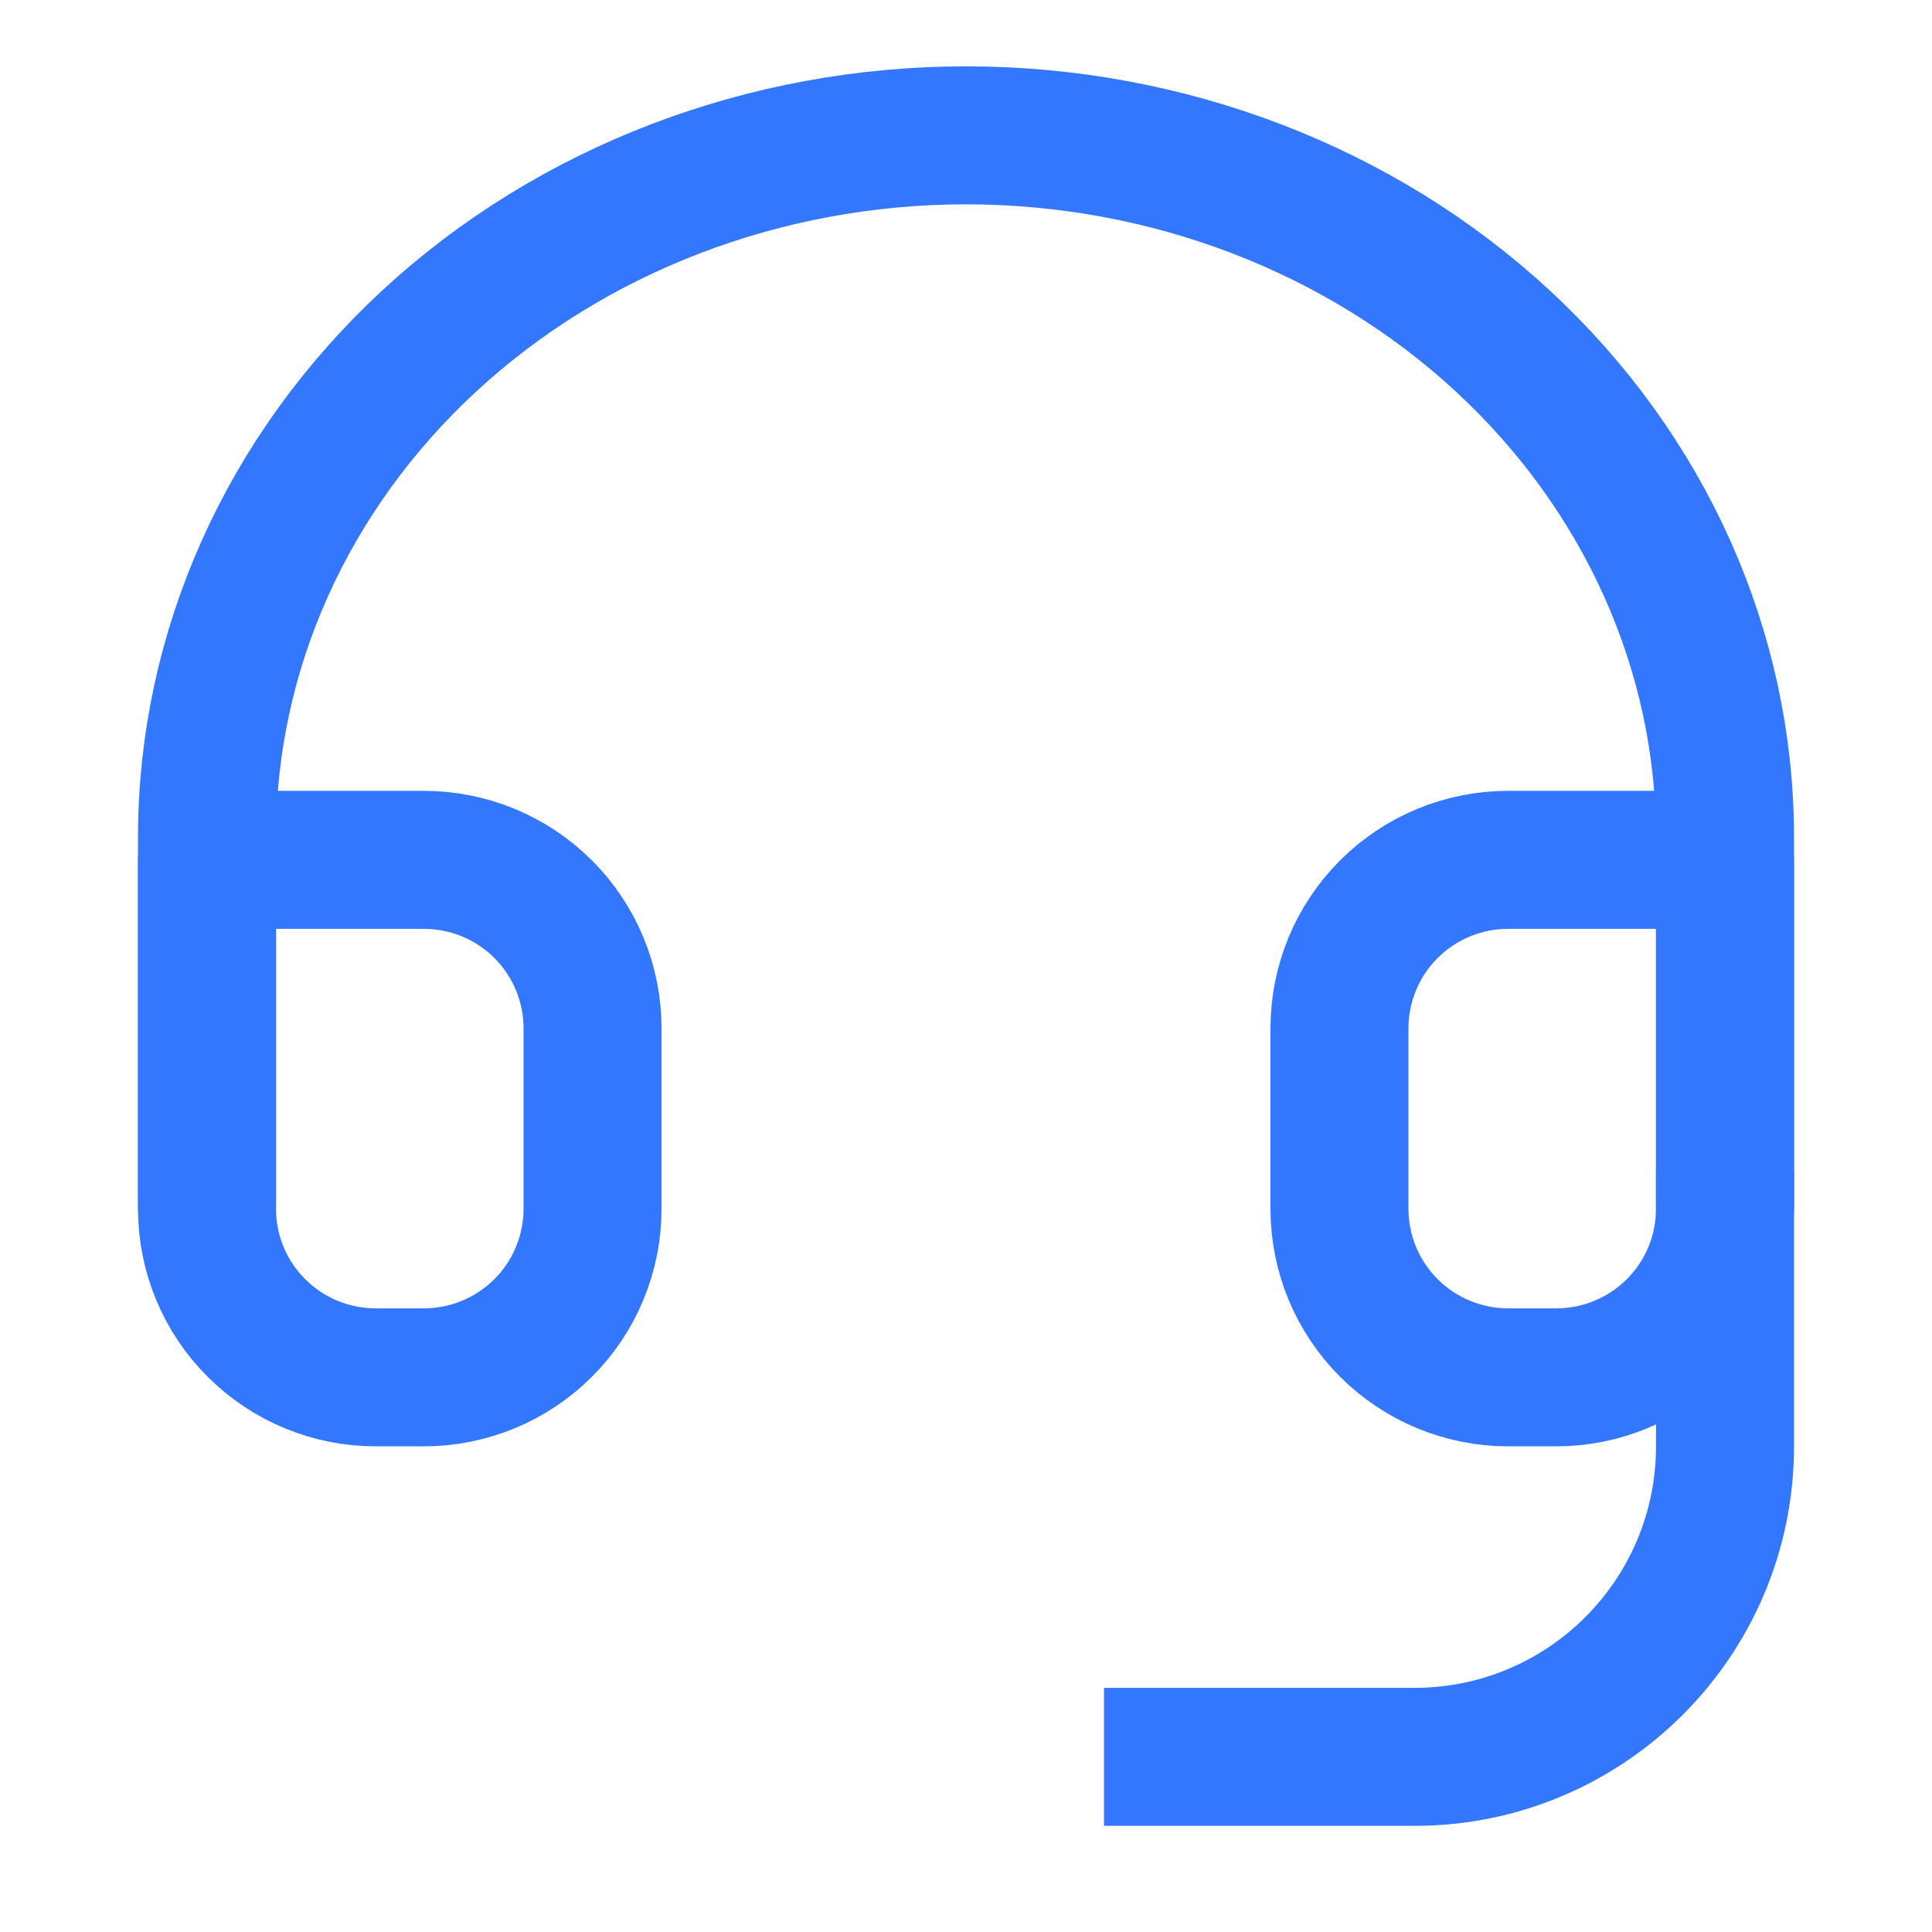
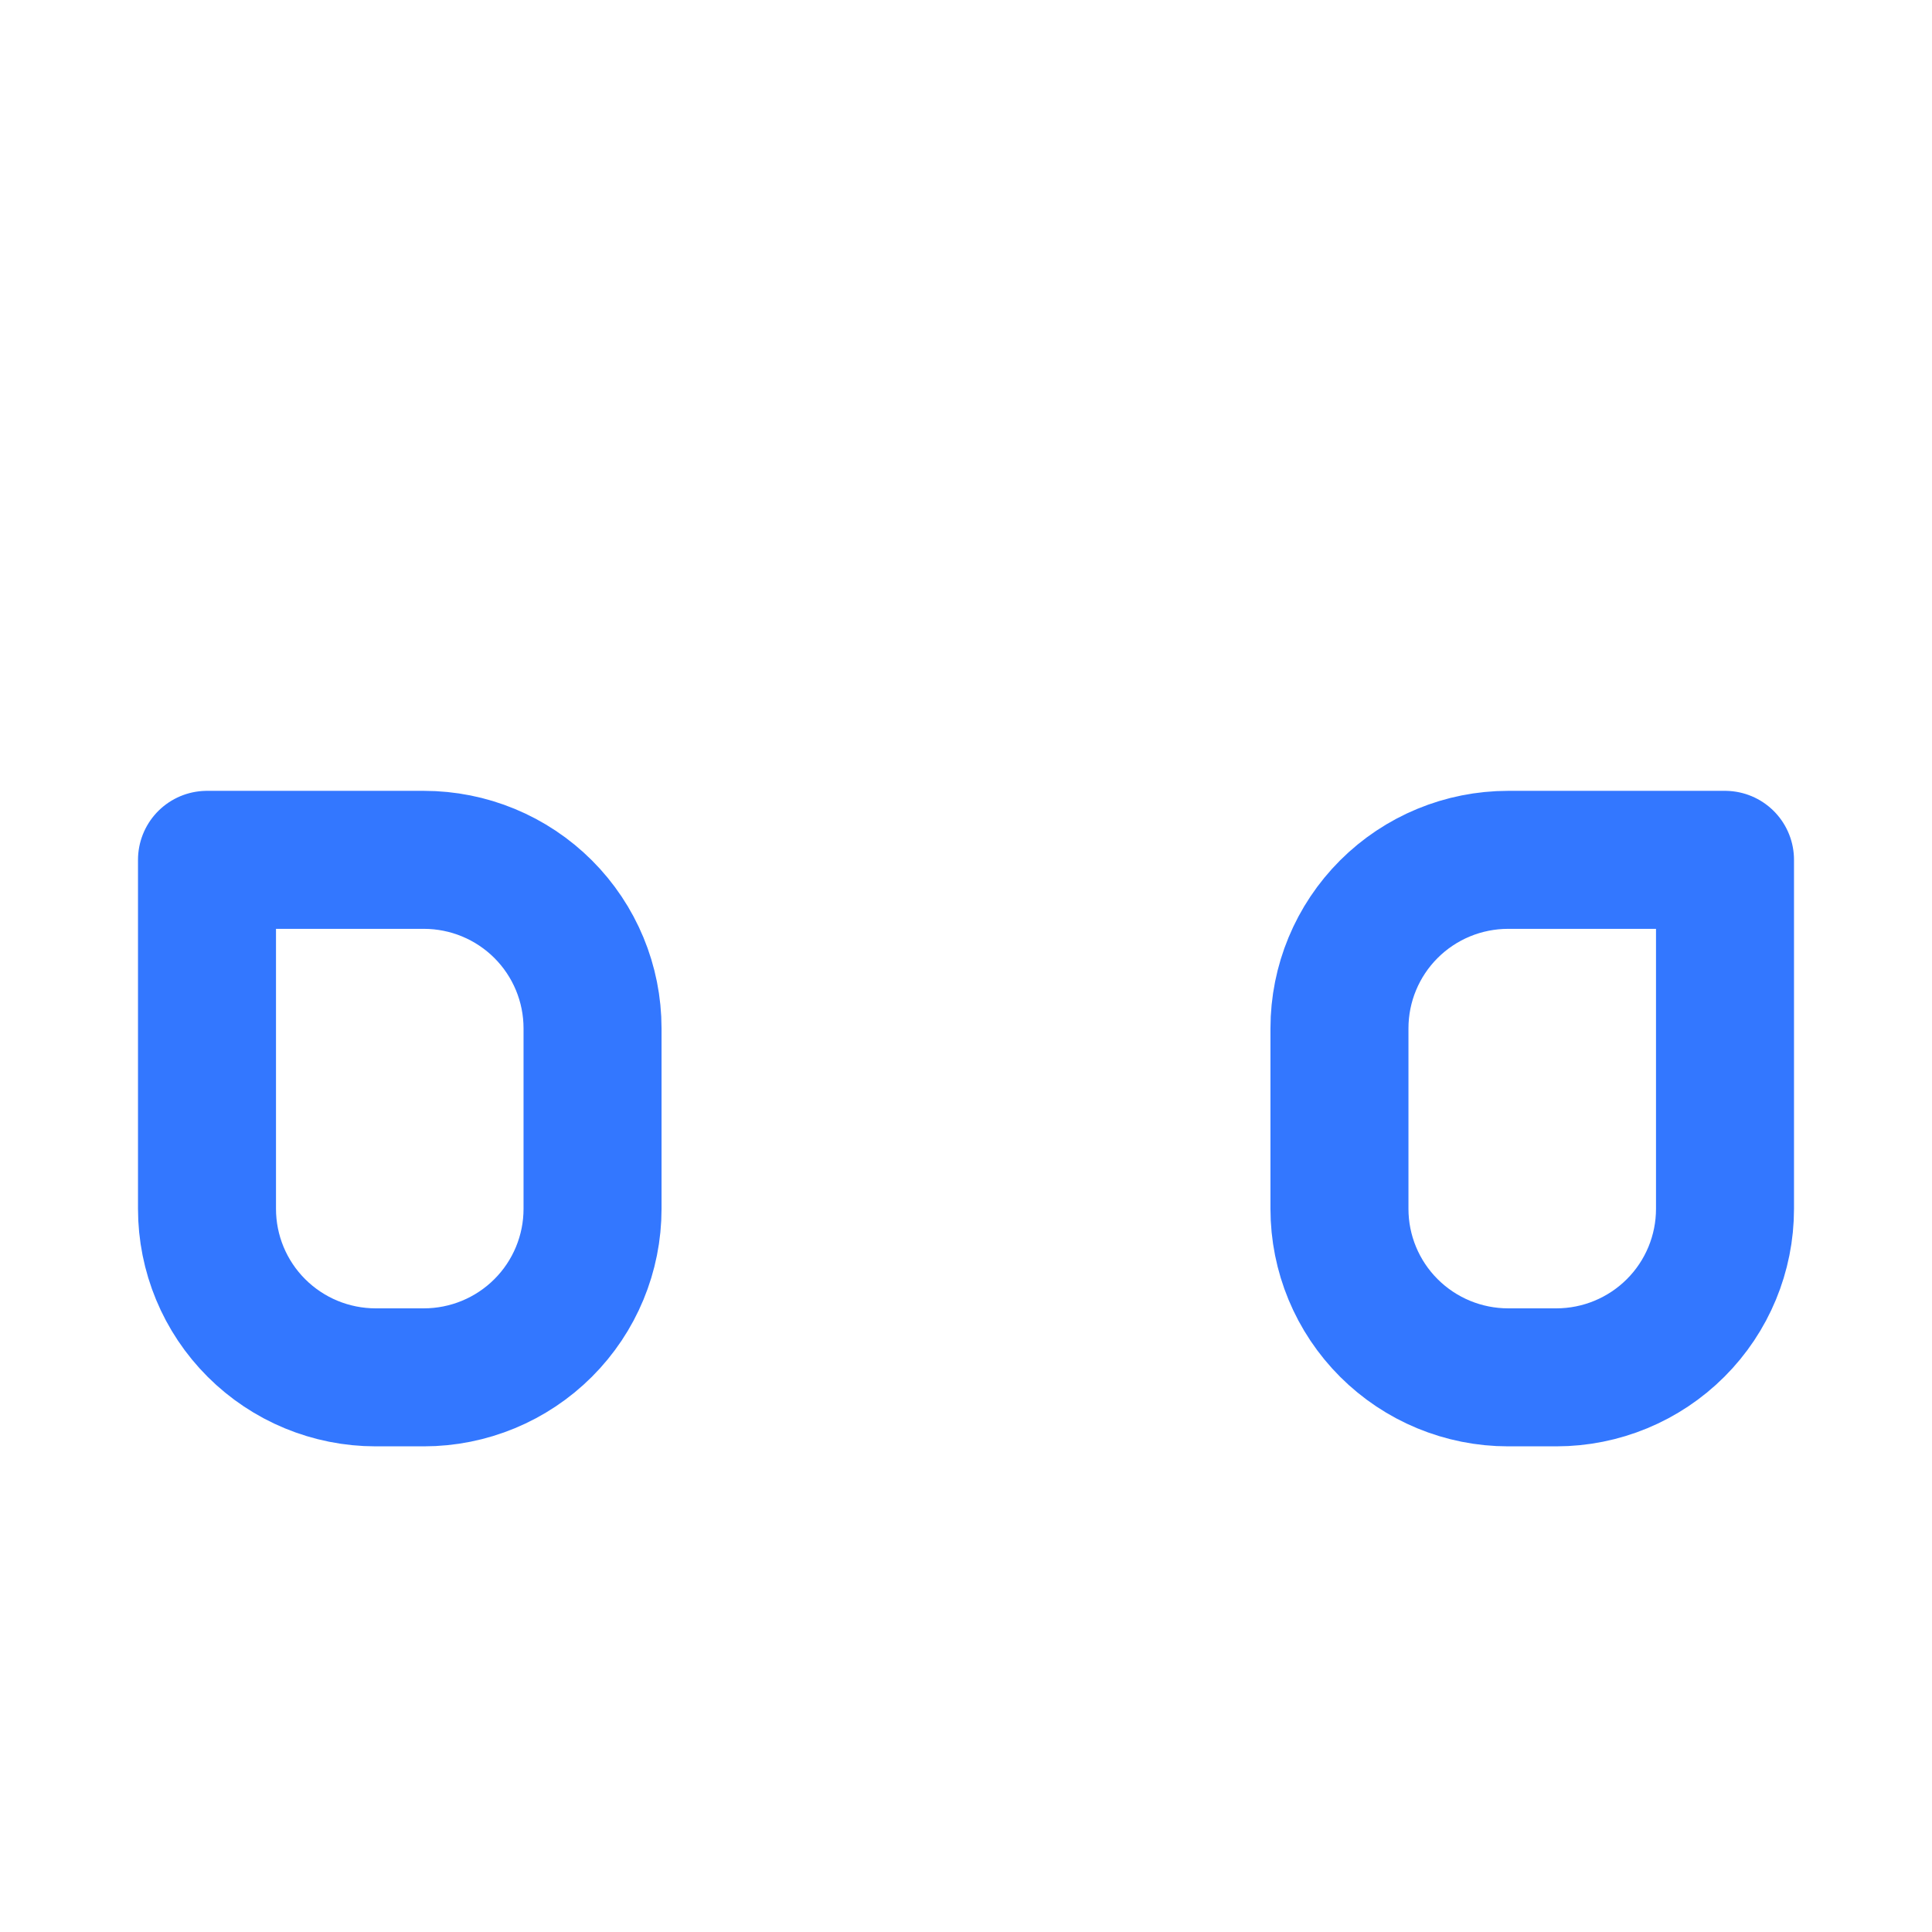
<svg xmlns="http://www.w3.org/2000/svg" fill="none" viewBox="0 0 56 56" height="56" width="56">
-   <path stroke-linejoin="round" stroke-linecap="round" stroke-width="4" stroke="#3377FF" d="M6 34.923V24.267C6 18.871 8.318 13.697 12.444 9.881C16.57 6.066 22.165 3.923 28 3.923C33.835 3.923 39.431 6.066 43.556 9.881C47.682 13.697 50 18.871 50 24.267V34.923" />
  <path stroke-linejoin="round" stroke-linecap="round" stroke-width="4" stroke="#3377FF" d="M50 35.039C50 36.334 49.485 37.577 48.568 38.492C47.651 39.408 46.408 39.923 45.111 39.923H43.714C42.418 39.923 41.174 39.408 40.257 38.492C39.34 37.577 38.825 36.334 38.825 35.039V29.807C38.825 28.511 39.34 27.269 40.257 26.353C41.174 25.437 42.418 24.923 43.714 24.923H50V35.039ZM6 35.039C6 36.334 6.515 37.577 7.432 38.492C8.349 39.408 9.592 39.923 10.889 39.923H12.286C13.582 39.923 14.826 39.408 15.743 38.492C16.66 37.577 17.175 36.334 17.175 35.039V29.807C17.175 28.511 16.66 27.269 15.743 26.353C14.826 25.437 13.582 24.923 12.286 24.923H6V35.039Z" />
-   <path fill="#3377FF" d="M34 48.923H32V52.923H34V48.923ZM50 33.923H48V41.923H50H52V33.923H50ZM41 50.923V48.923H34V50.923V52.923H41V50.923ZM50 41.923H48C48 45.789 44.866 48.923 41 48.923V50.923V52.923C47.075 52.923 52 47.998 52 41.923H50Z" />
</svg>